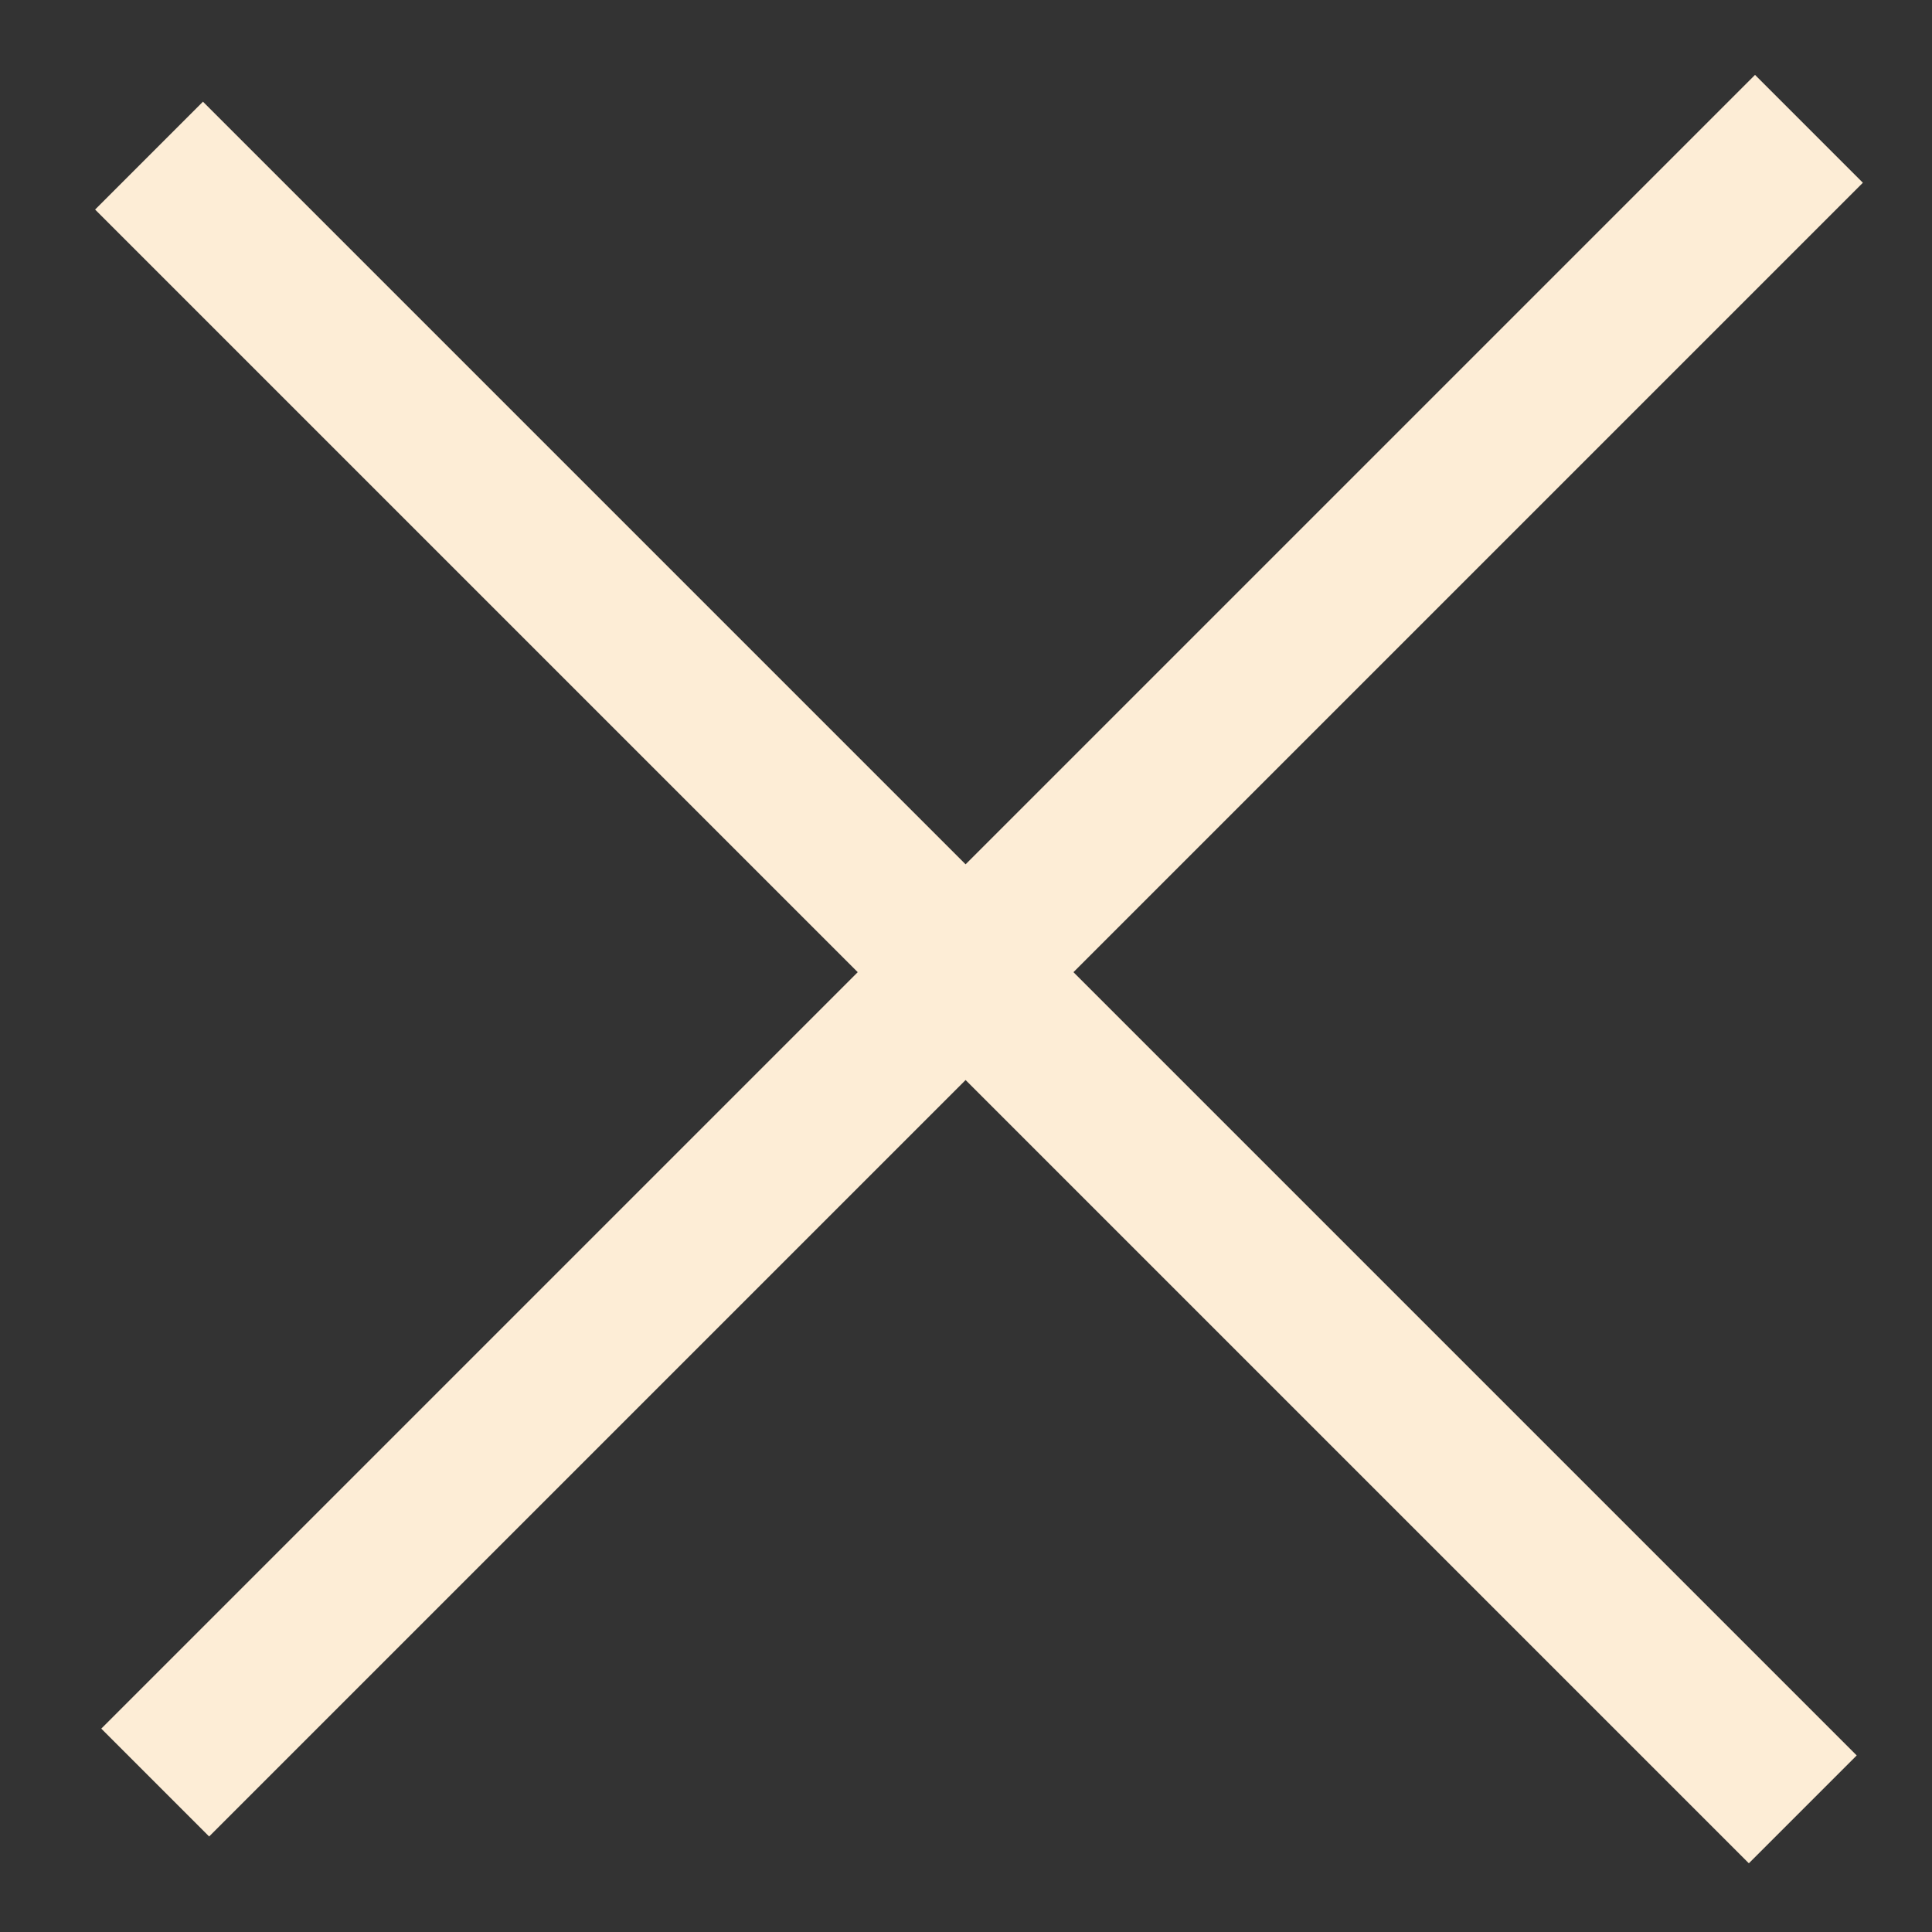
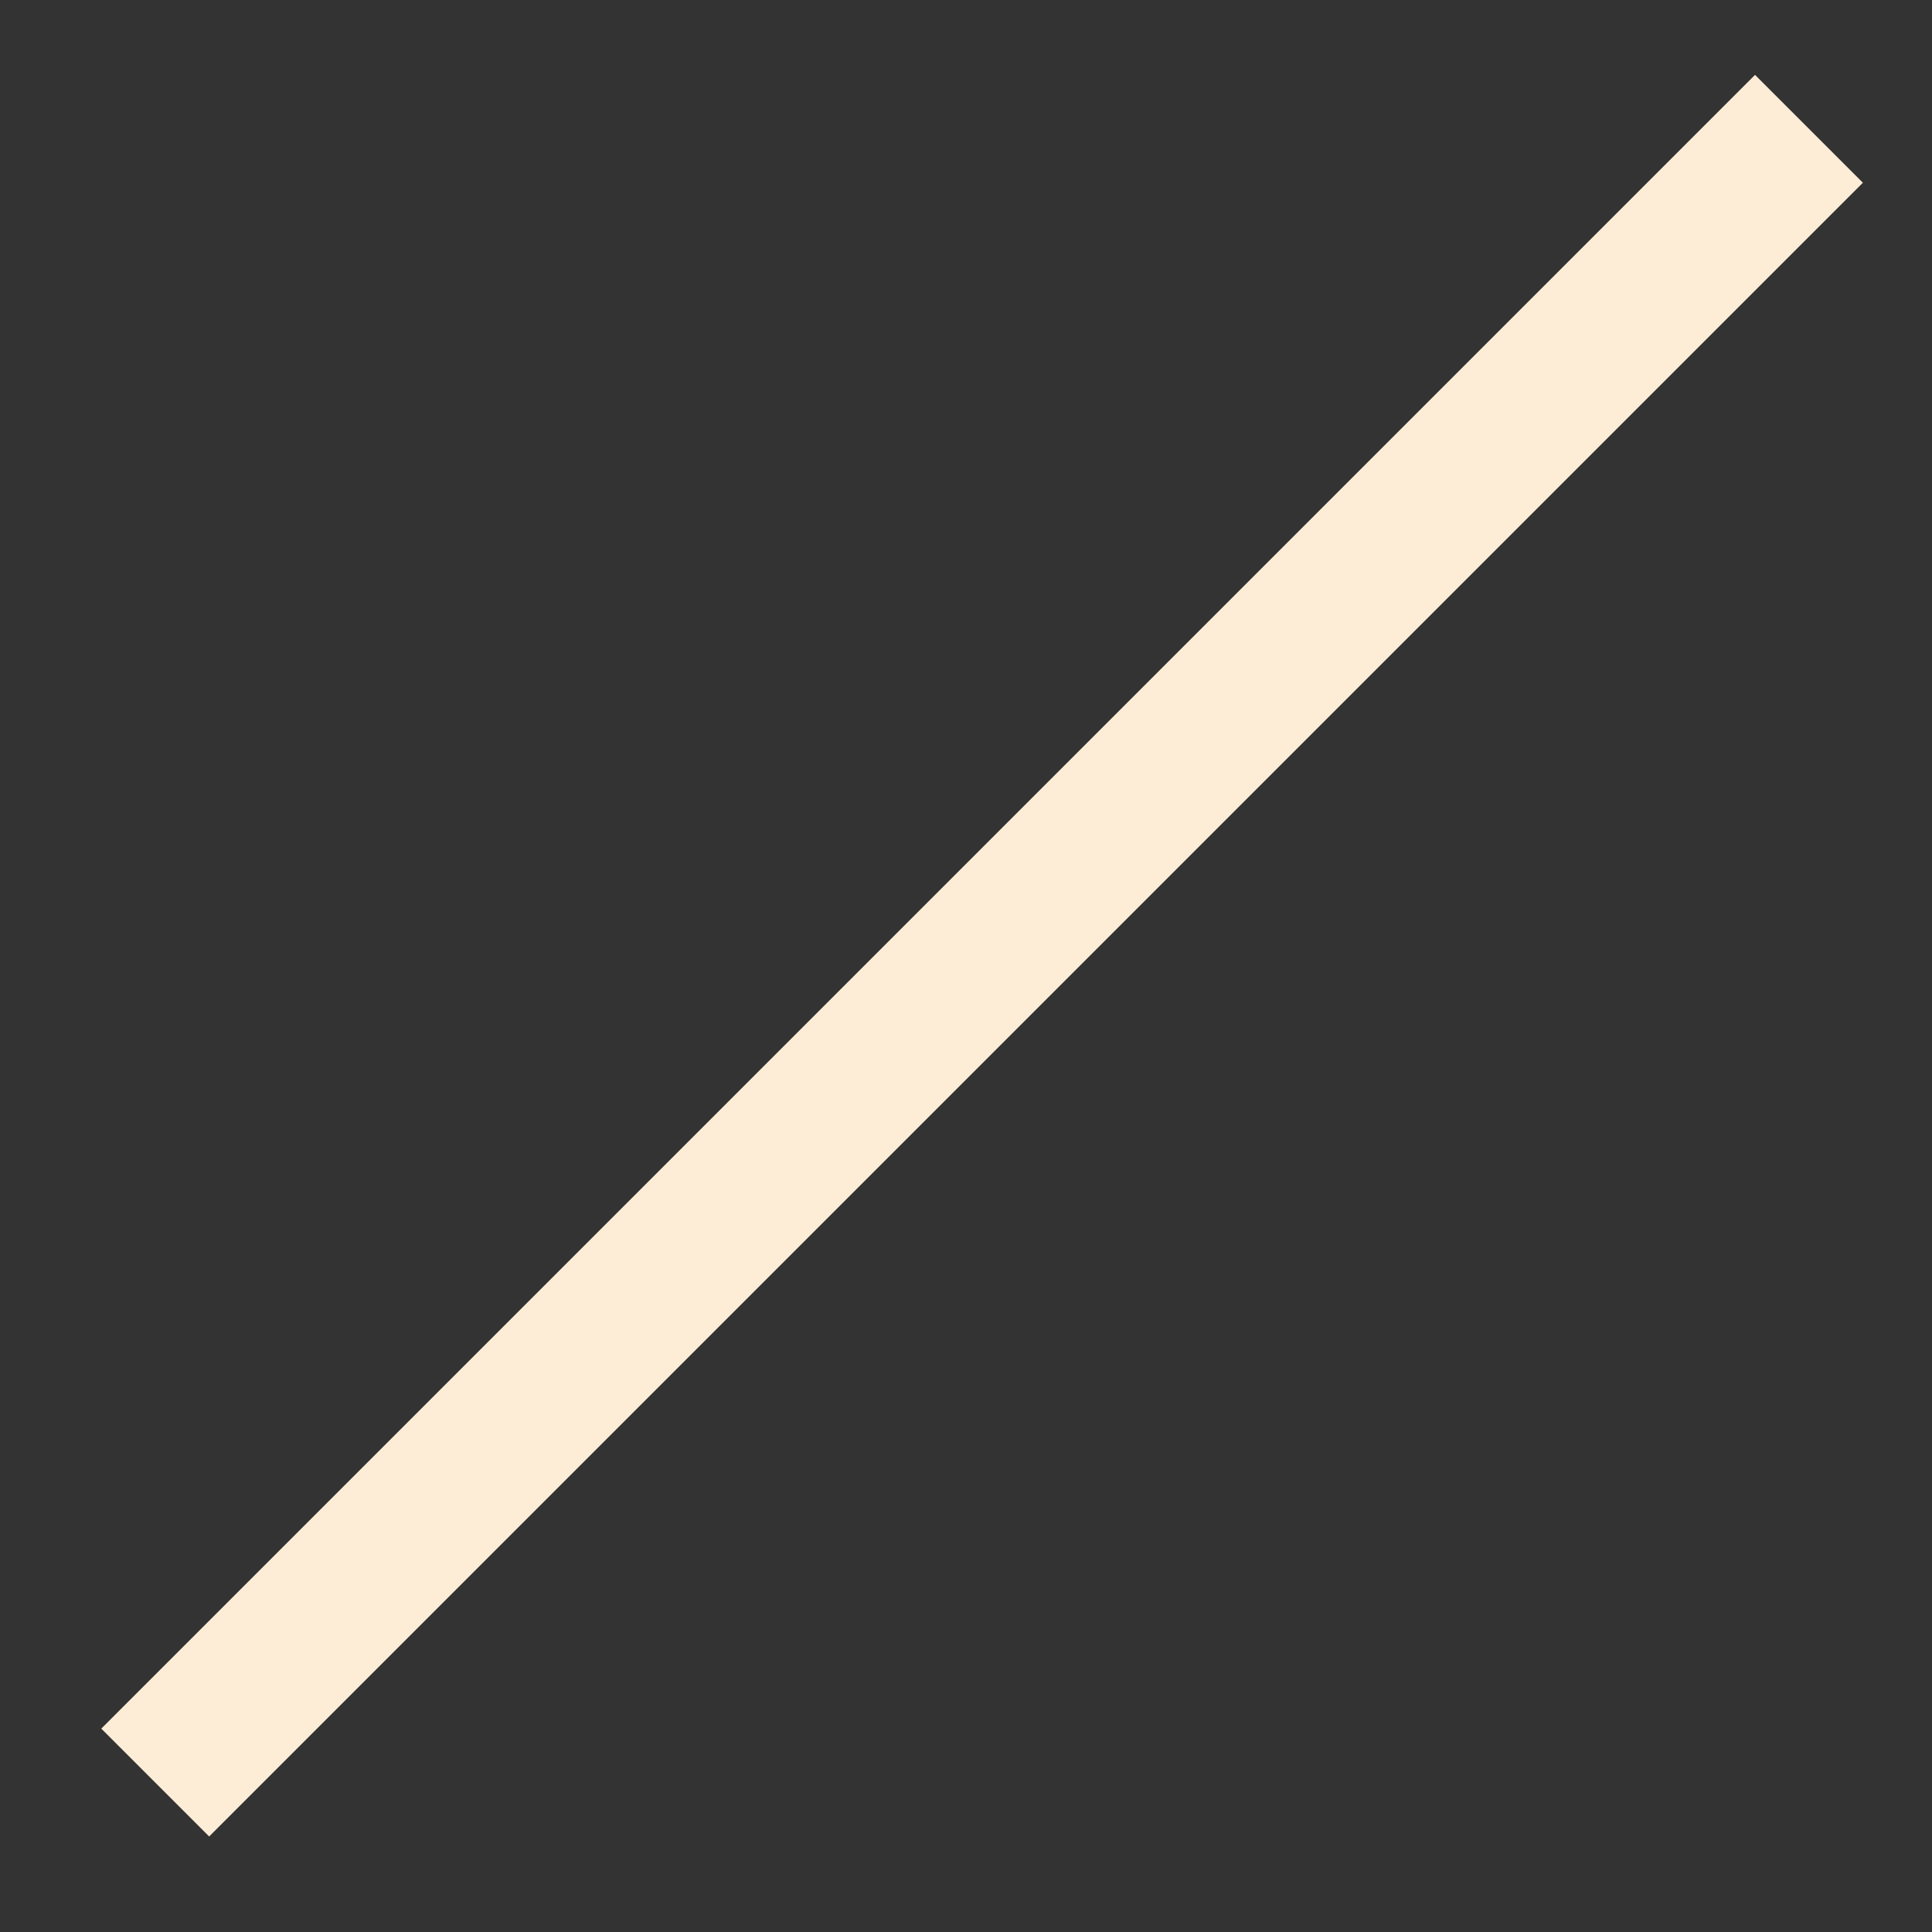
<svg xmlns="http://www.w3.org/2000/svg" width="19" height="19" viewBox="0 0 19 19" fill="none">
  <rect x="0" y="0" width="19" height="19" fill="#333333" stroke="none" />
  <rect x="0.996" y="17" width="23" height="1.5" transform="rotate(-45 0.996 17)" fill="#FDEDD6" />
-   <rect x="1.996" y="1" width="23" height="1.5" transform="rotate(45 1.996 1)" fill="#FDEDD6" />
</svg>